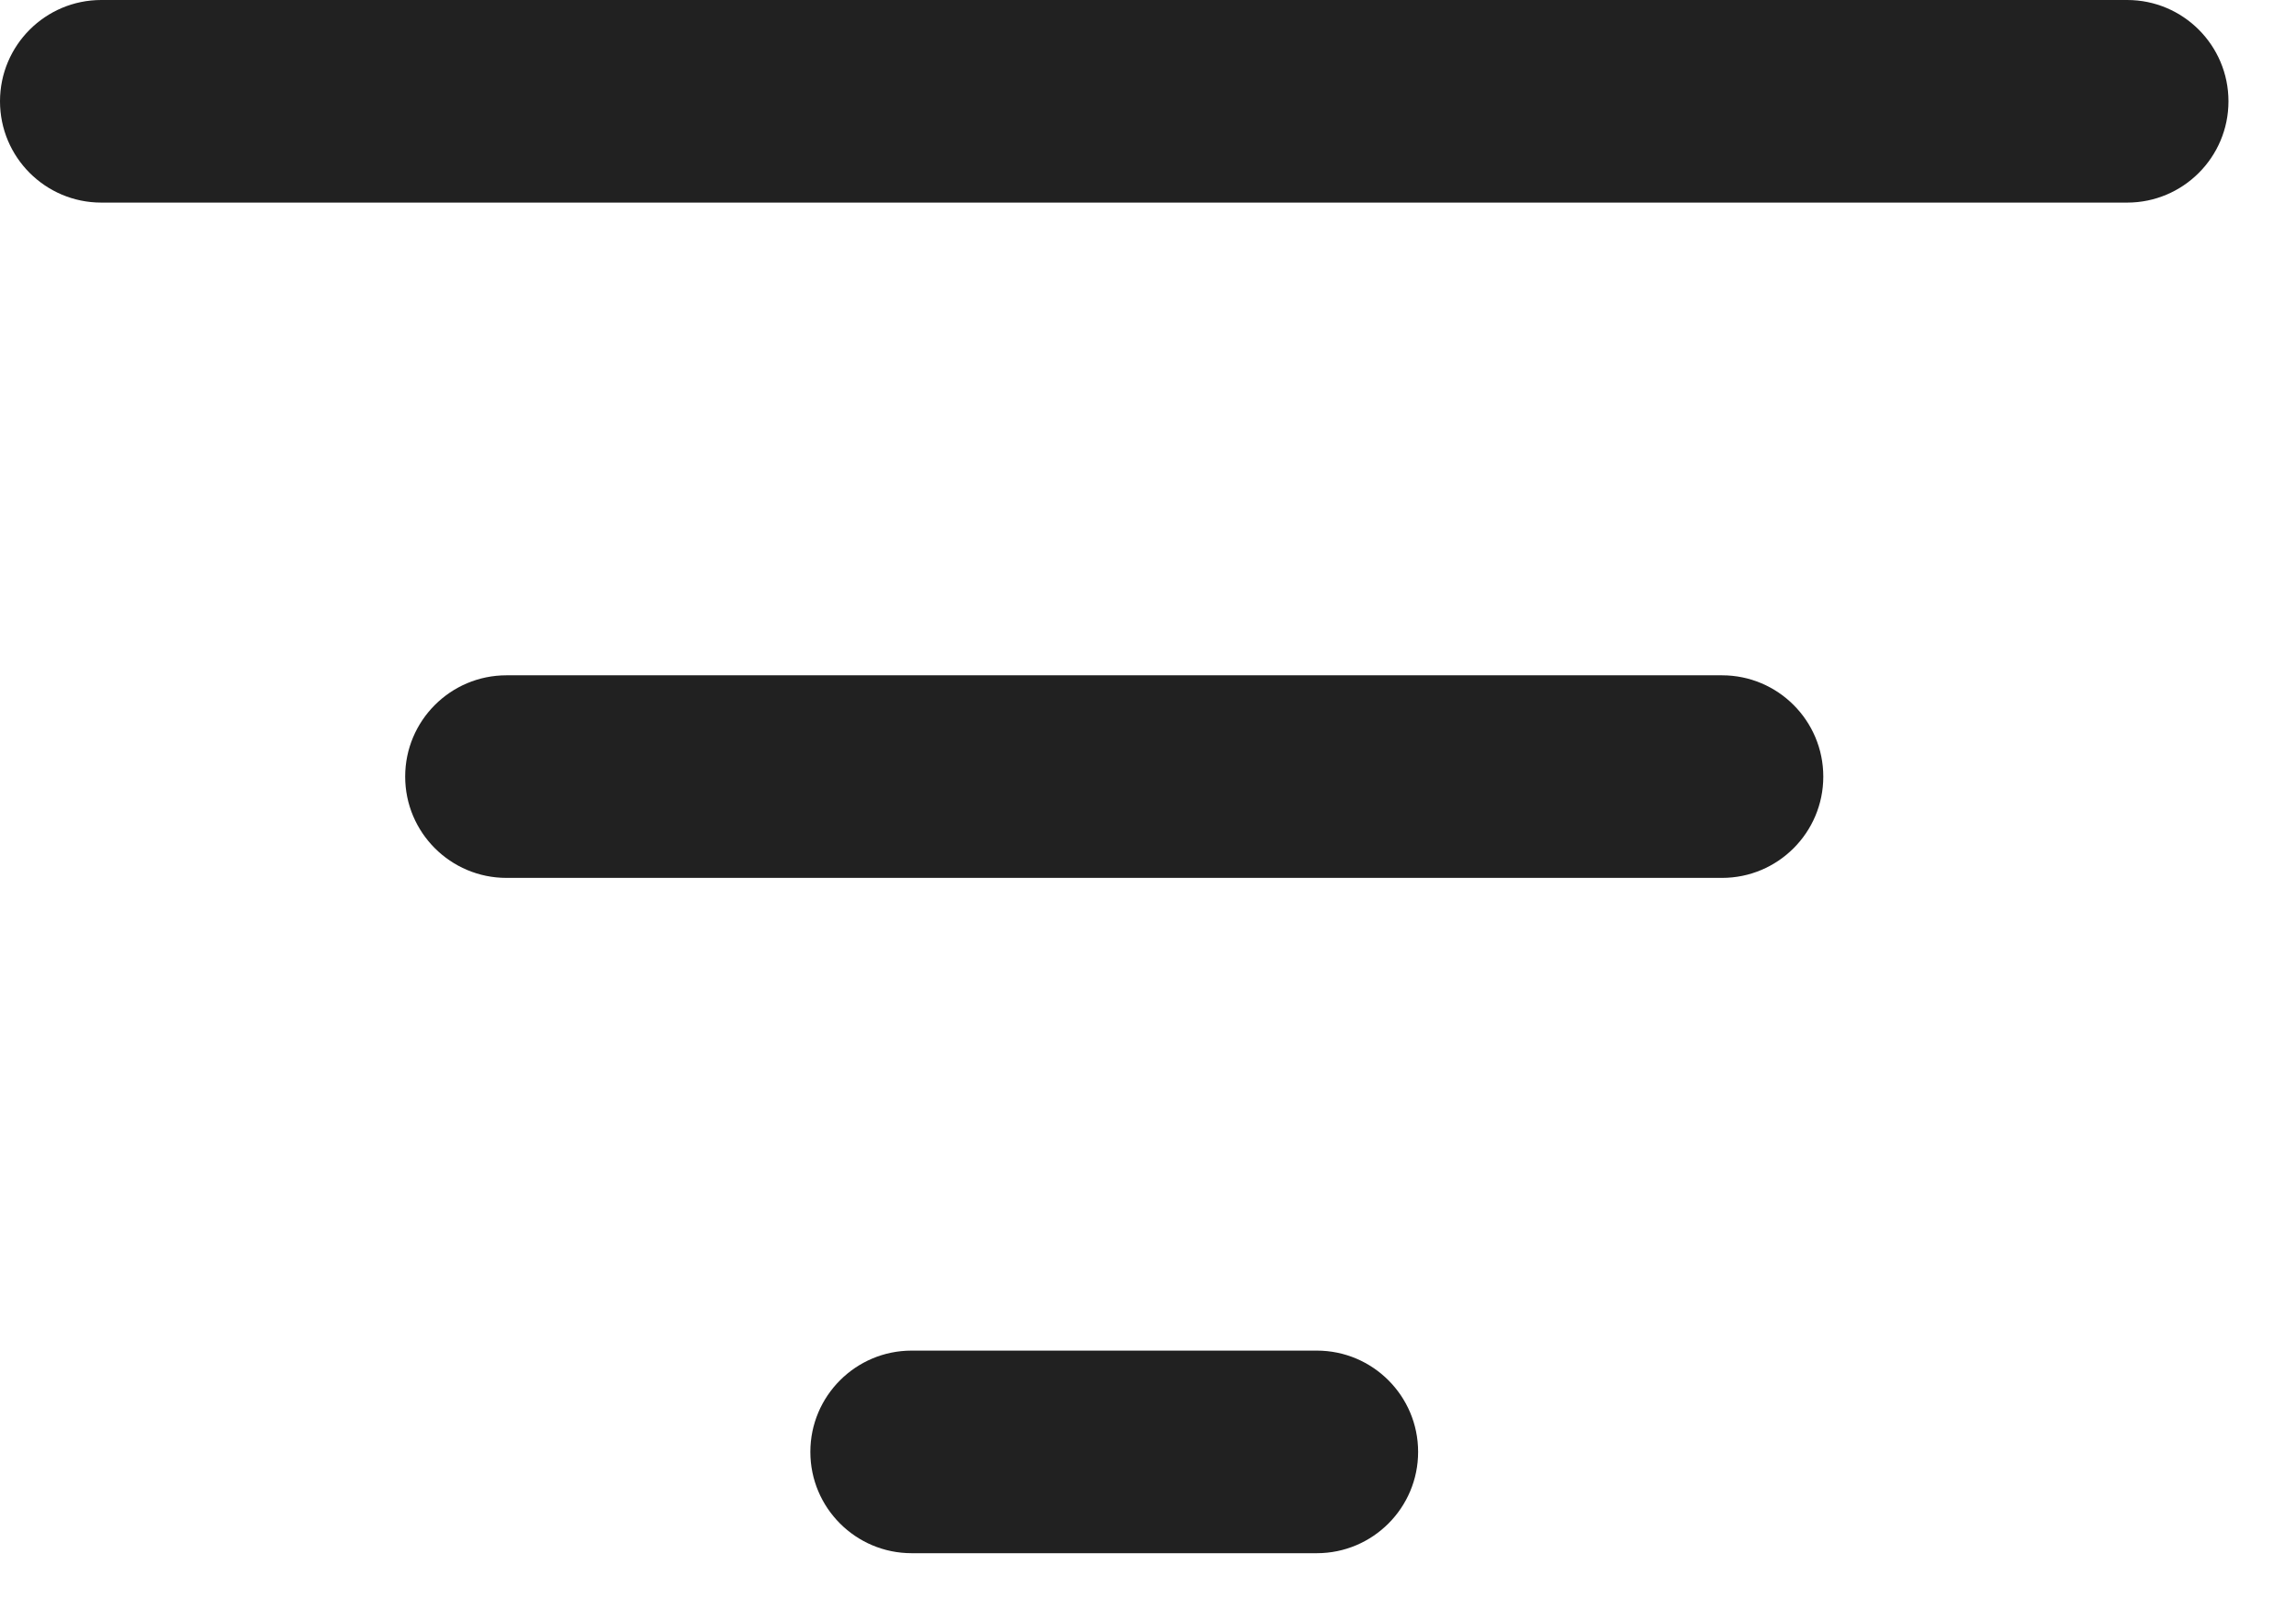
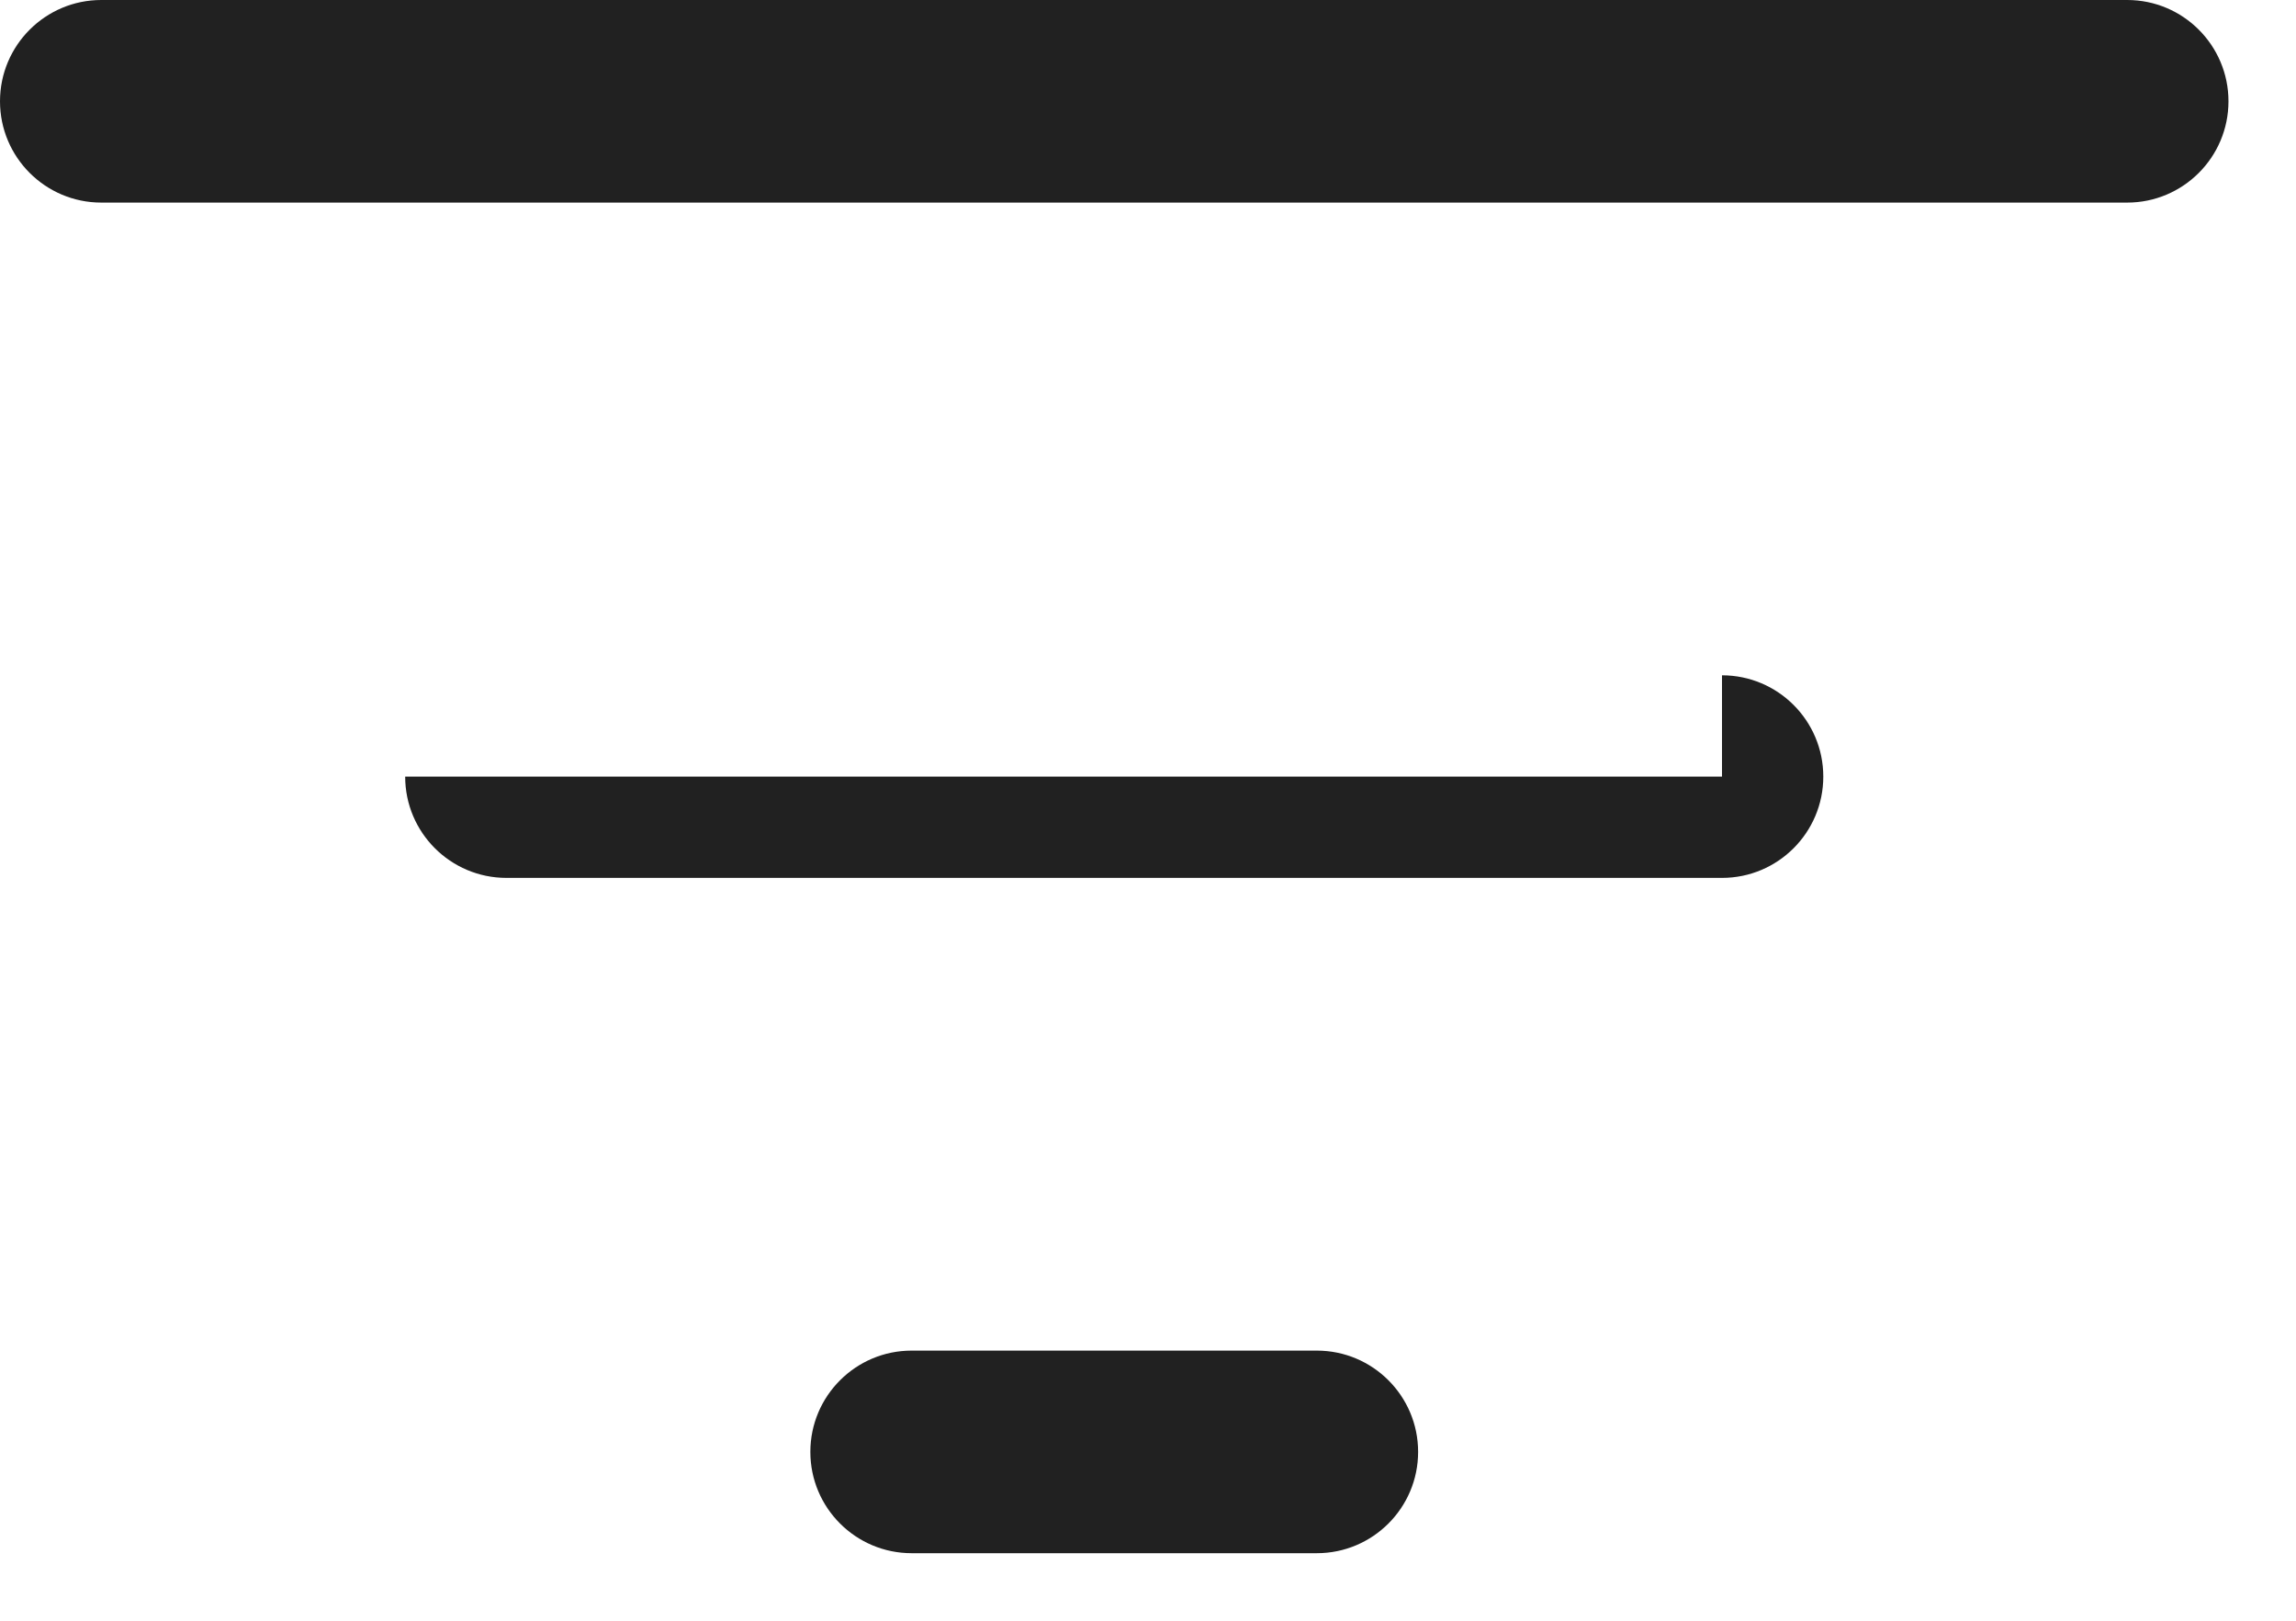
<svg xmlns="http://www.w3.org/2000/svg" width="17" height="12" viewBox="0 0 17 12" fill="none">
-   <path d="M9.75 10C10.164 10 10.5 10.336 10.5 10.75C10.5 11.164 10.164 11.5 9.75 11.5H6.75C6.336 11.5 6 11.164 6 10.75C6 10.336 6.336 10 6.75 10H9.75ZM12.75 5C13.164 5 13.5 5.336 13.5 5.75C13.5 6.164 13.164 6.5 12.75 6.5H3.75C3.336 6.5 3 6.164 3 5.75C3 5.336 3.336 5 3.75 5H12.75ZM15.75 0C16.164 0 16.5 0.336 16.5 0.75C16.5 1.164 16.164 1.5 15.75 1.5H0.75C0.336 1.5 0 1.164 0 0.75C0 0.336 0.336 0 0.75 0H15.75Z" fill="#212121" />
+   <path d="M9.75 10C10.164 10 10.5 10.336 10.5 10.75C10.5 11.164 10.164 11.5 9.75 11.5H6.75C6.336 11.5 6 11.164 6 10.75C6 10.336 6.336 10 6.75 10H9.75ZM12.75 5C13.164 5 13.5 5.336 13.5 5.75C13.5 6.164 13.164 6.5 12.75 6.5H3.75C3.336 6.5 3 6.164 3 5.75H12.75ZM15.75 0C16.164 0 16.5 0.336 16.5 0.75C16.5 1.164 16.164 1.5 15.75 1.5H0.75C0.336 1.5 0 1.164 0 0.75C0 0.336 0.336 0 0.75 0H15.75Z" fill="#212121" />
</svg>